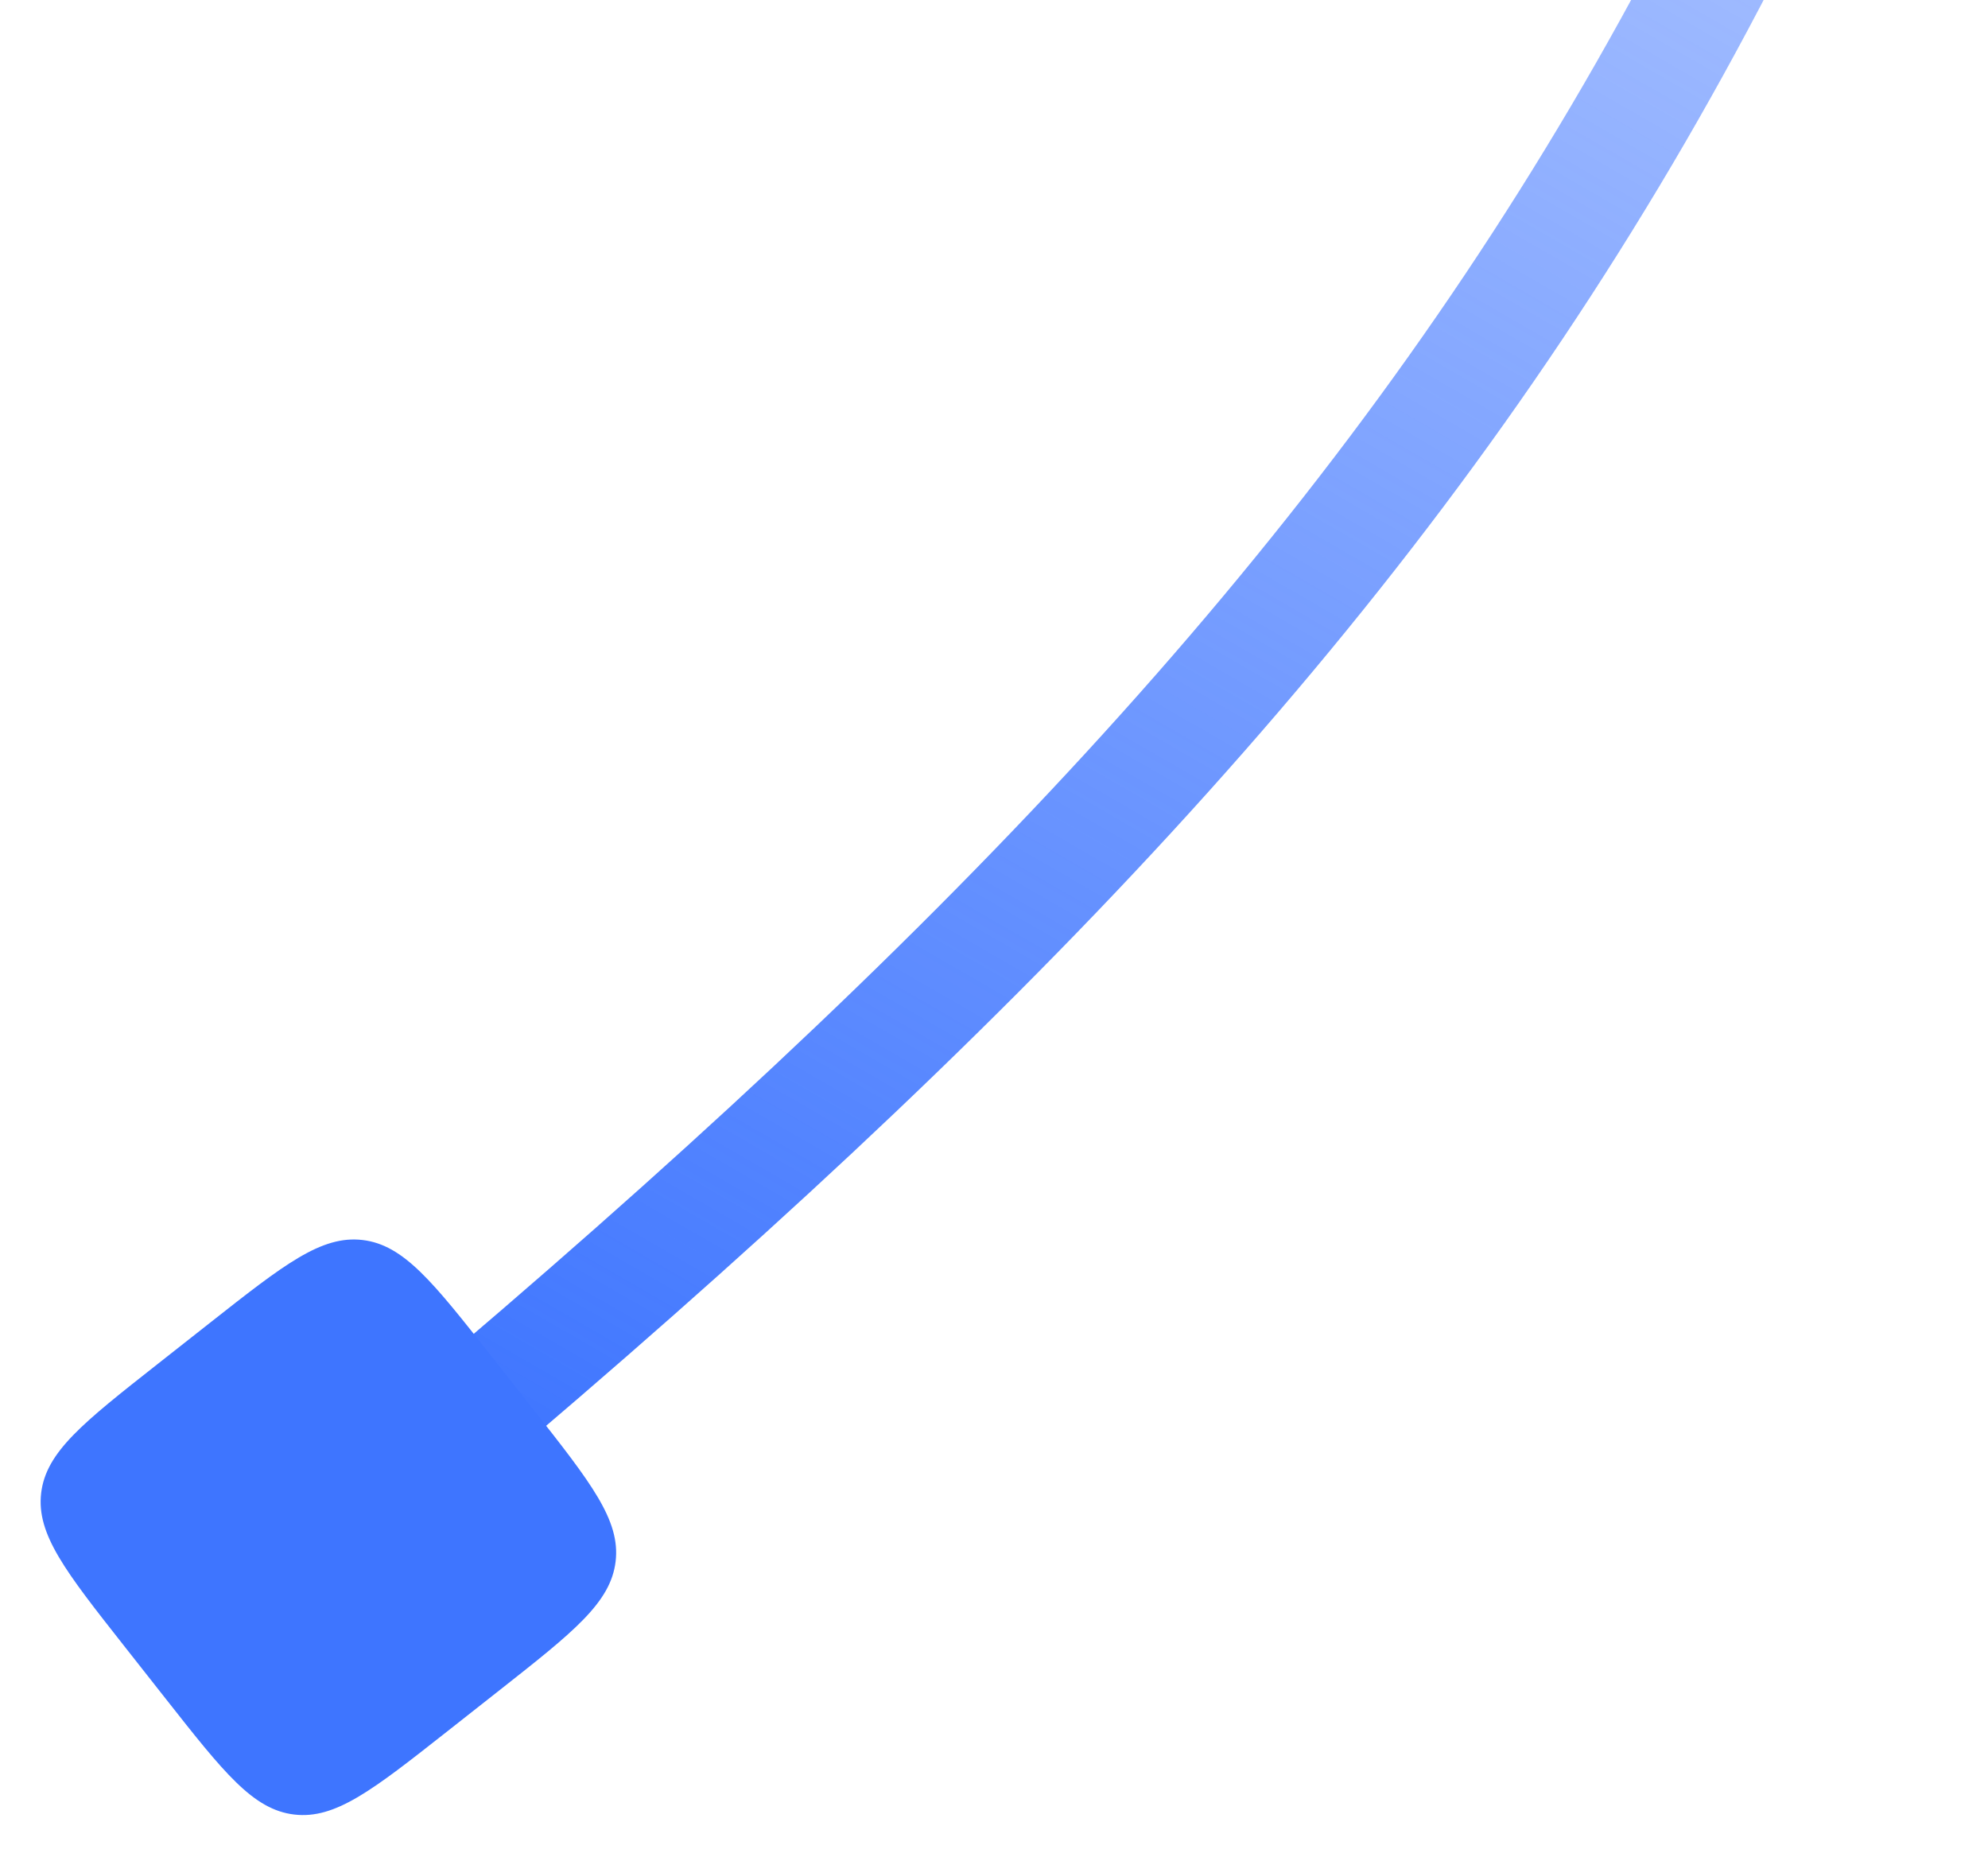
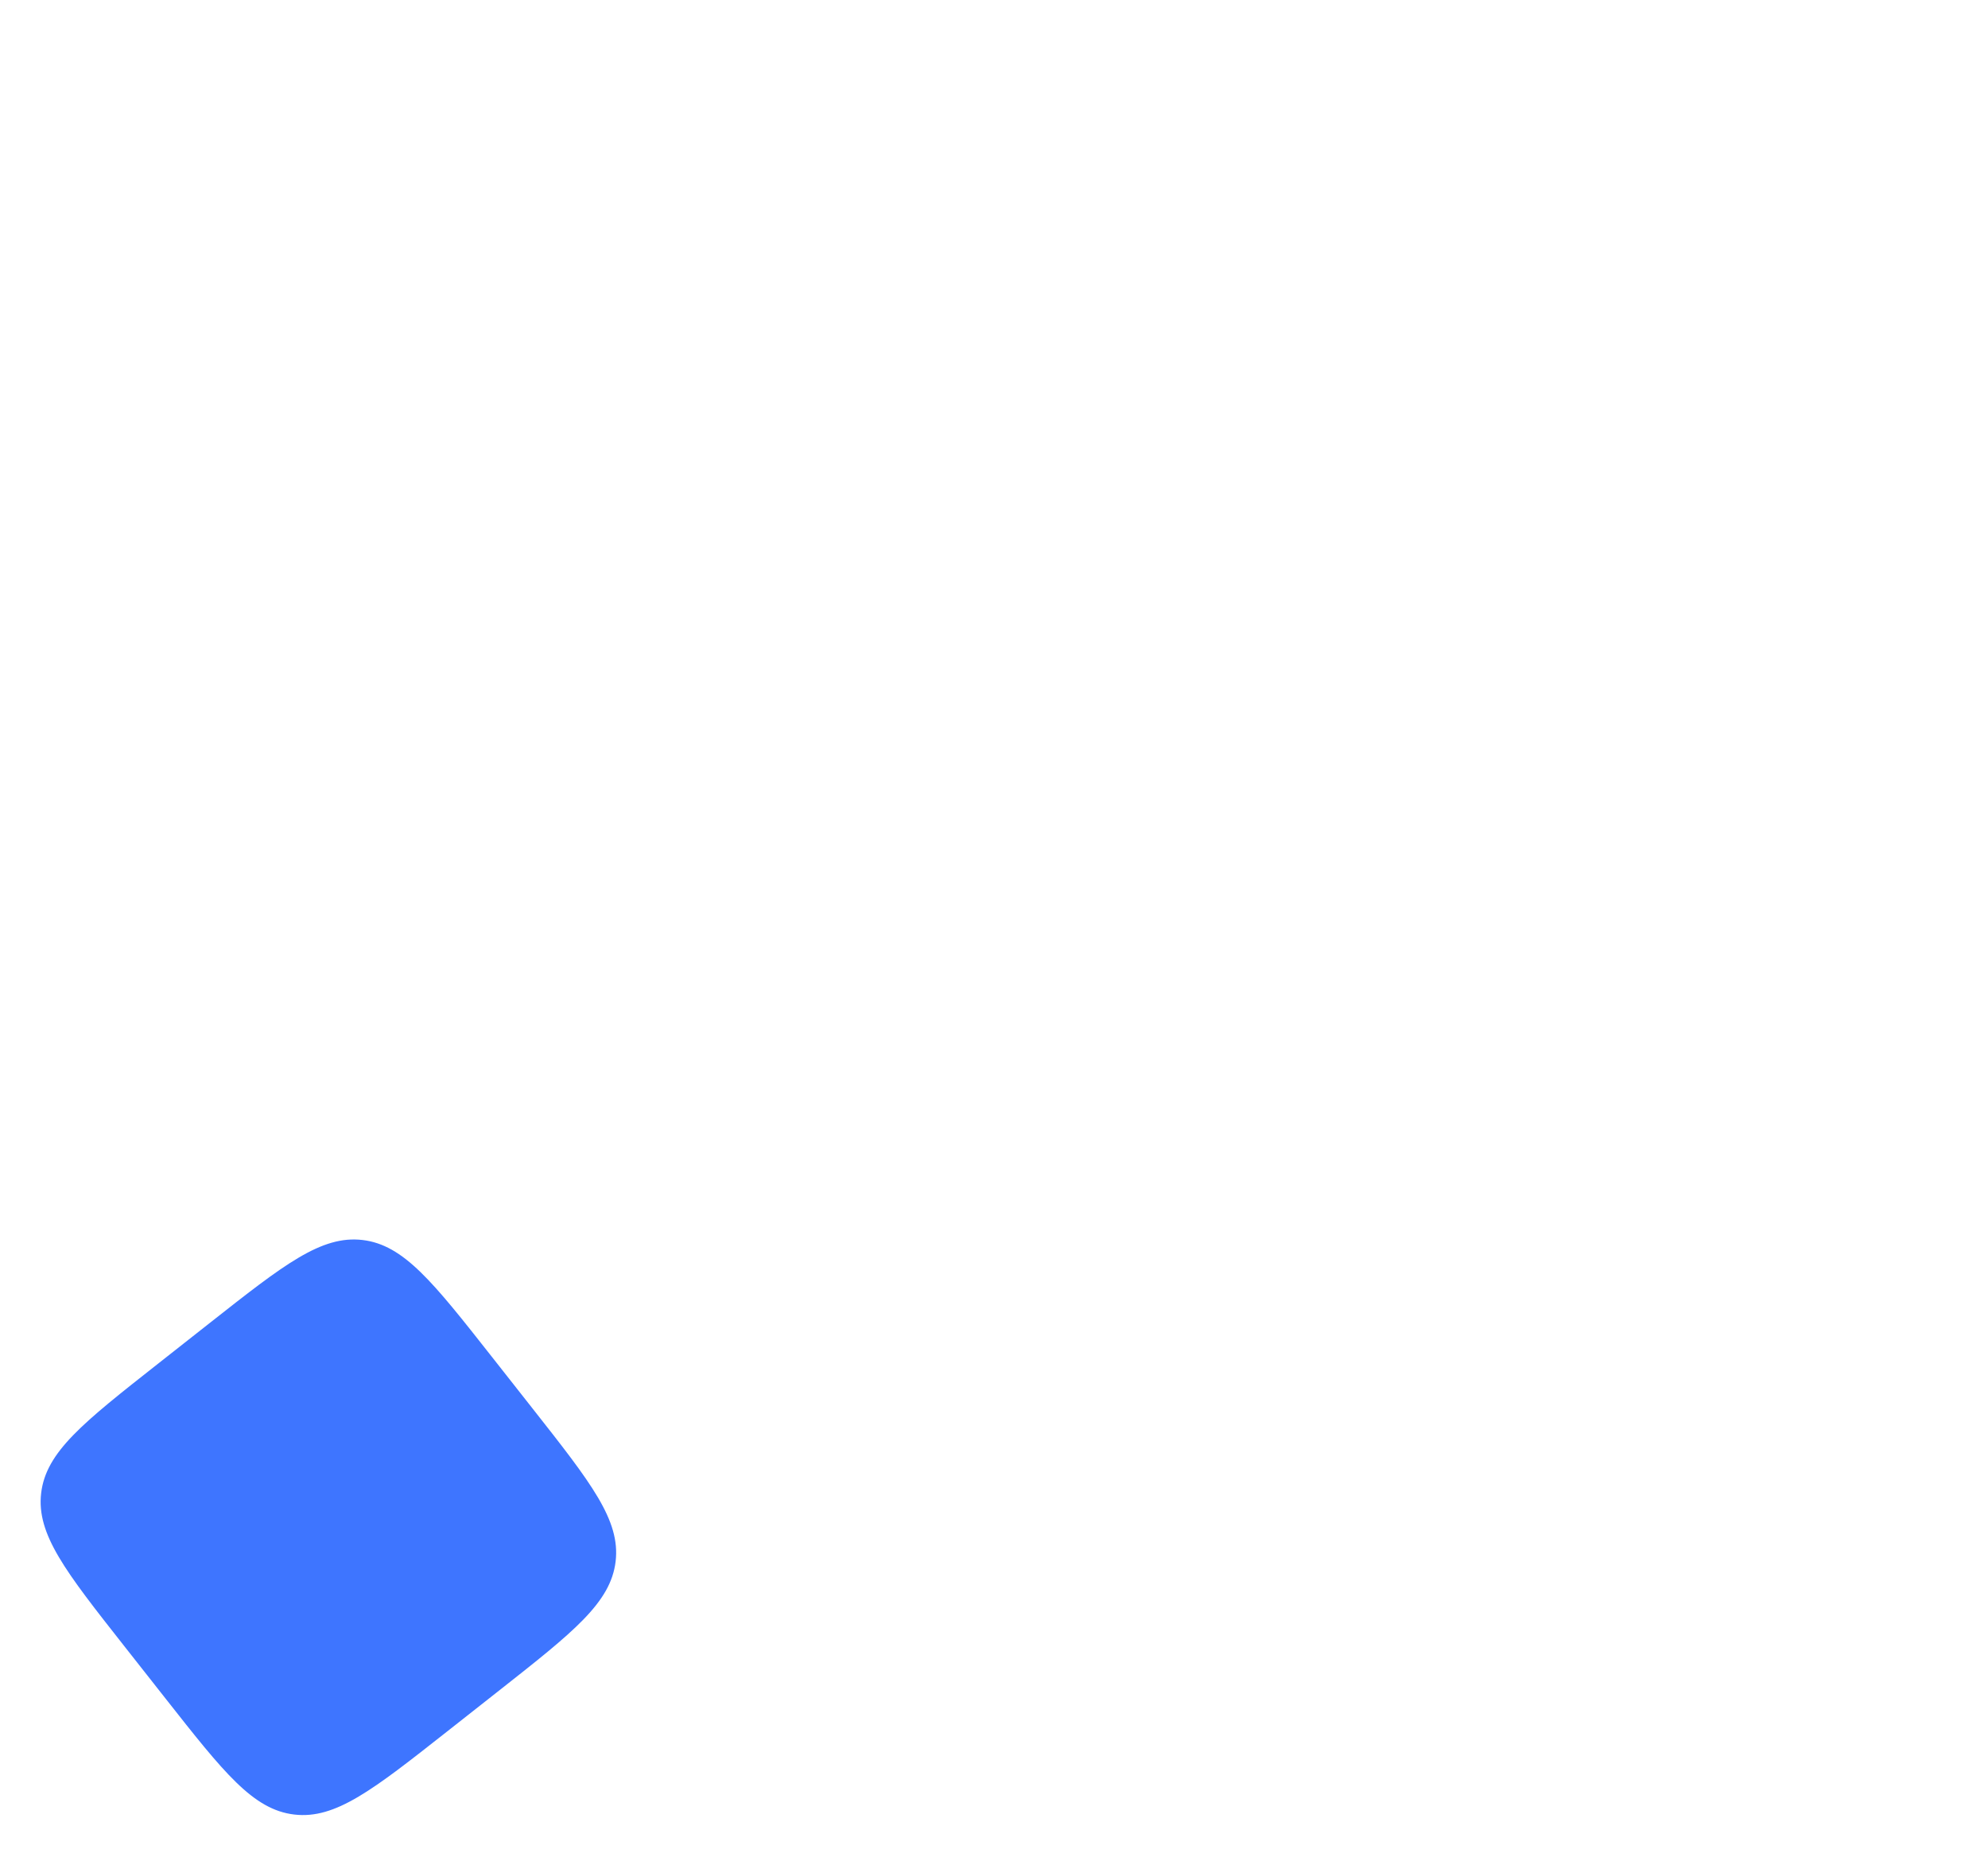
<svg xmlns="http://www.w3.org/2000/svg" width="272" height="254" viewBox="0 0 272 254" fill="none">
  <g clip-path="url(#clip0_3030_693)">
-     <path d="M60.618 196.547C206.272 73.734 263.901 -14.984 303.998 -225" stroke="url(#paint0_linear_3030_693)" stroke-width="16" />
    <path d="M61.139 236.906C51.01 244.881 45.902 248.904 40.257 248.239C34.611 247.574 30.619 242.489 22.62 232.331L16.963 225.147C8.988 215.018 4.966 209.91 5.631 204.265C6.295 198.619 11.387 194.622 21.545 186.623L28.722 180.972C38.851 172.996 43.959 168.974 49.604 169.639C55.25 170.304 59.248 175.396 67.246 185.553L72.903 192.738C80.879 202.867 84.901 207.974 84.23 213.613C83.56 219.251 78.474 223.256 68.316 231.254L61.139 236.906Z" fill="#3E75FF" />
  </g>
  <defs>
    <linearGradient id="paint0_linear_3030_693" x1="38.614" y1="182.302" x2="300.248" y2="-270.861" gradientUnits="userSpaceOnUse">
      <stop stop-color="#3E75FF" />
      <stop offset="1" stop-color="#3E75FF" stop-opacity="0" />
    </linearGradient>
    <clipPath id="clip0_3030_693">
      <path d="M272 254L272 0L16 -3.05277e-06C7.163 -3.15814e-06 2.9435e-06 7.163 2.83812e-06 16L0 254L272 254Z" fill="white" />
    </clipPath>
  </defs>
</svg>